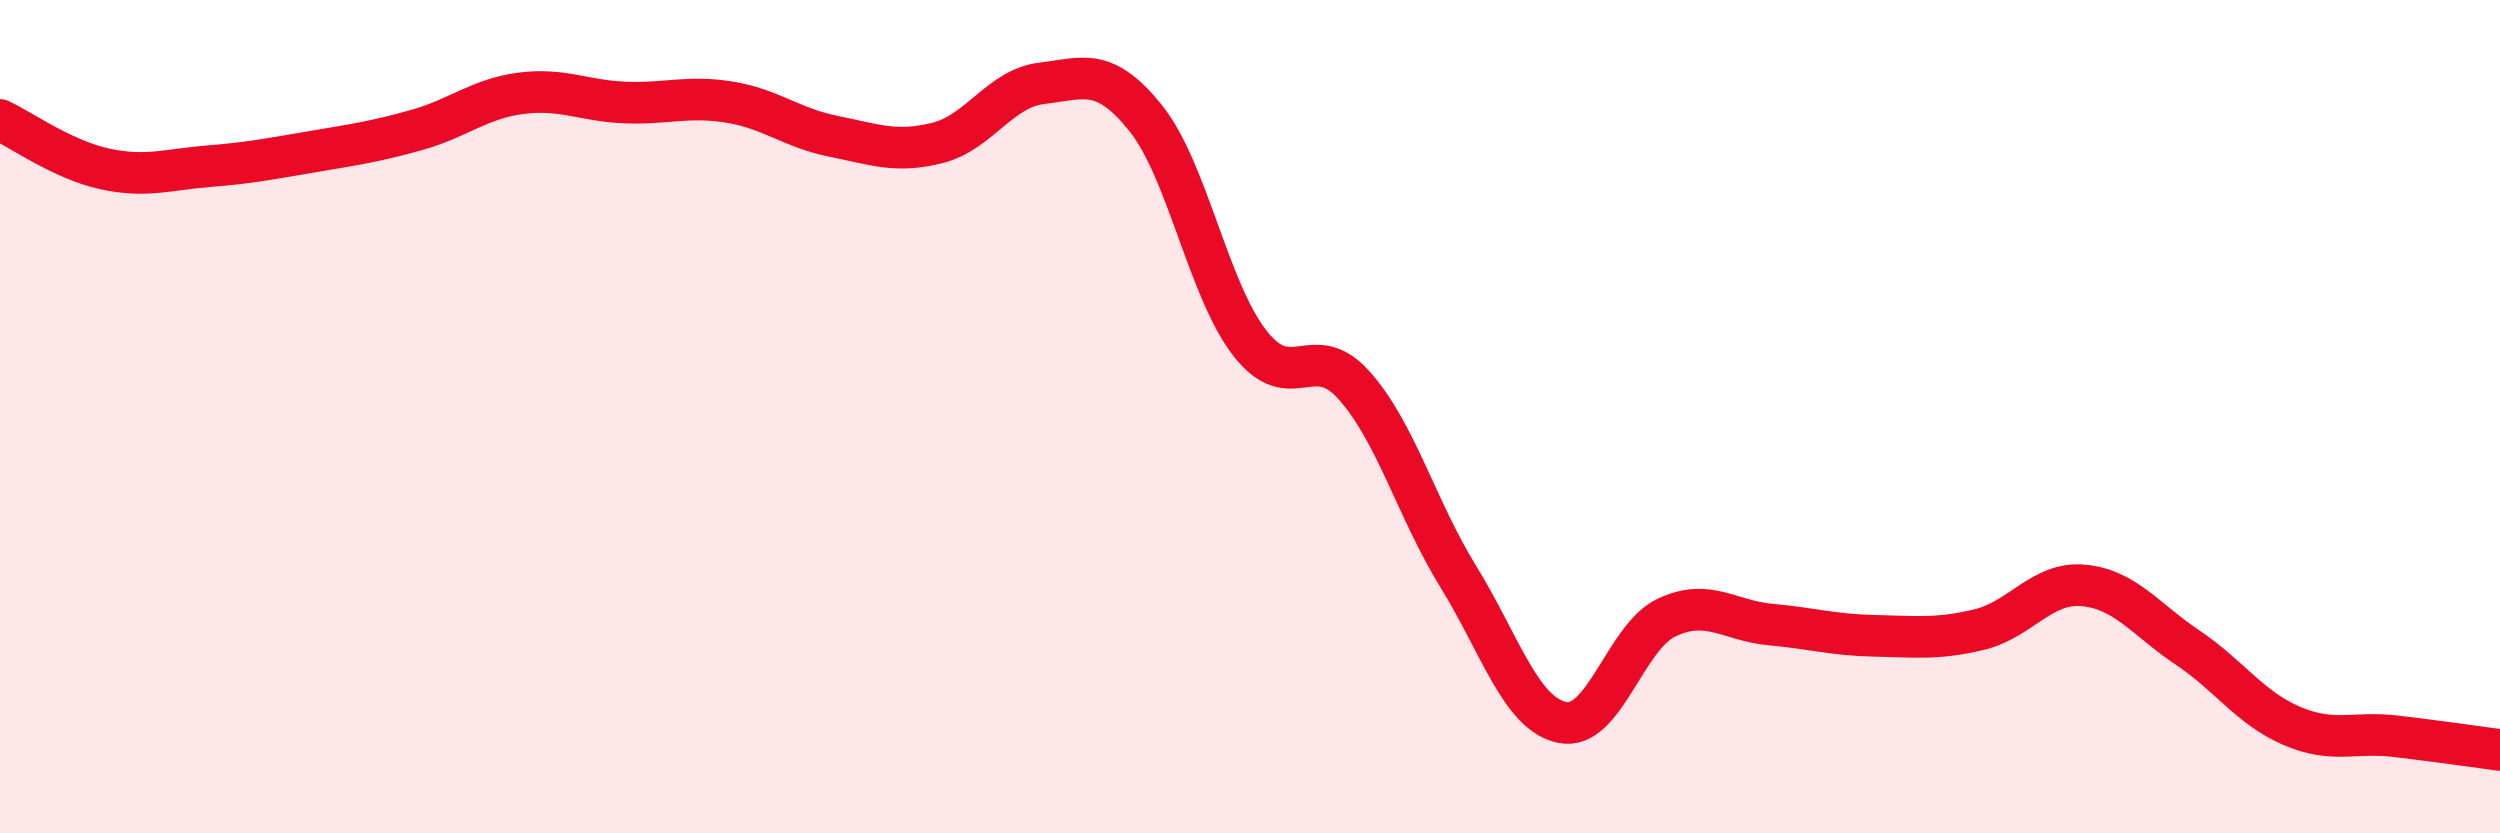
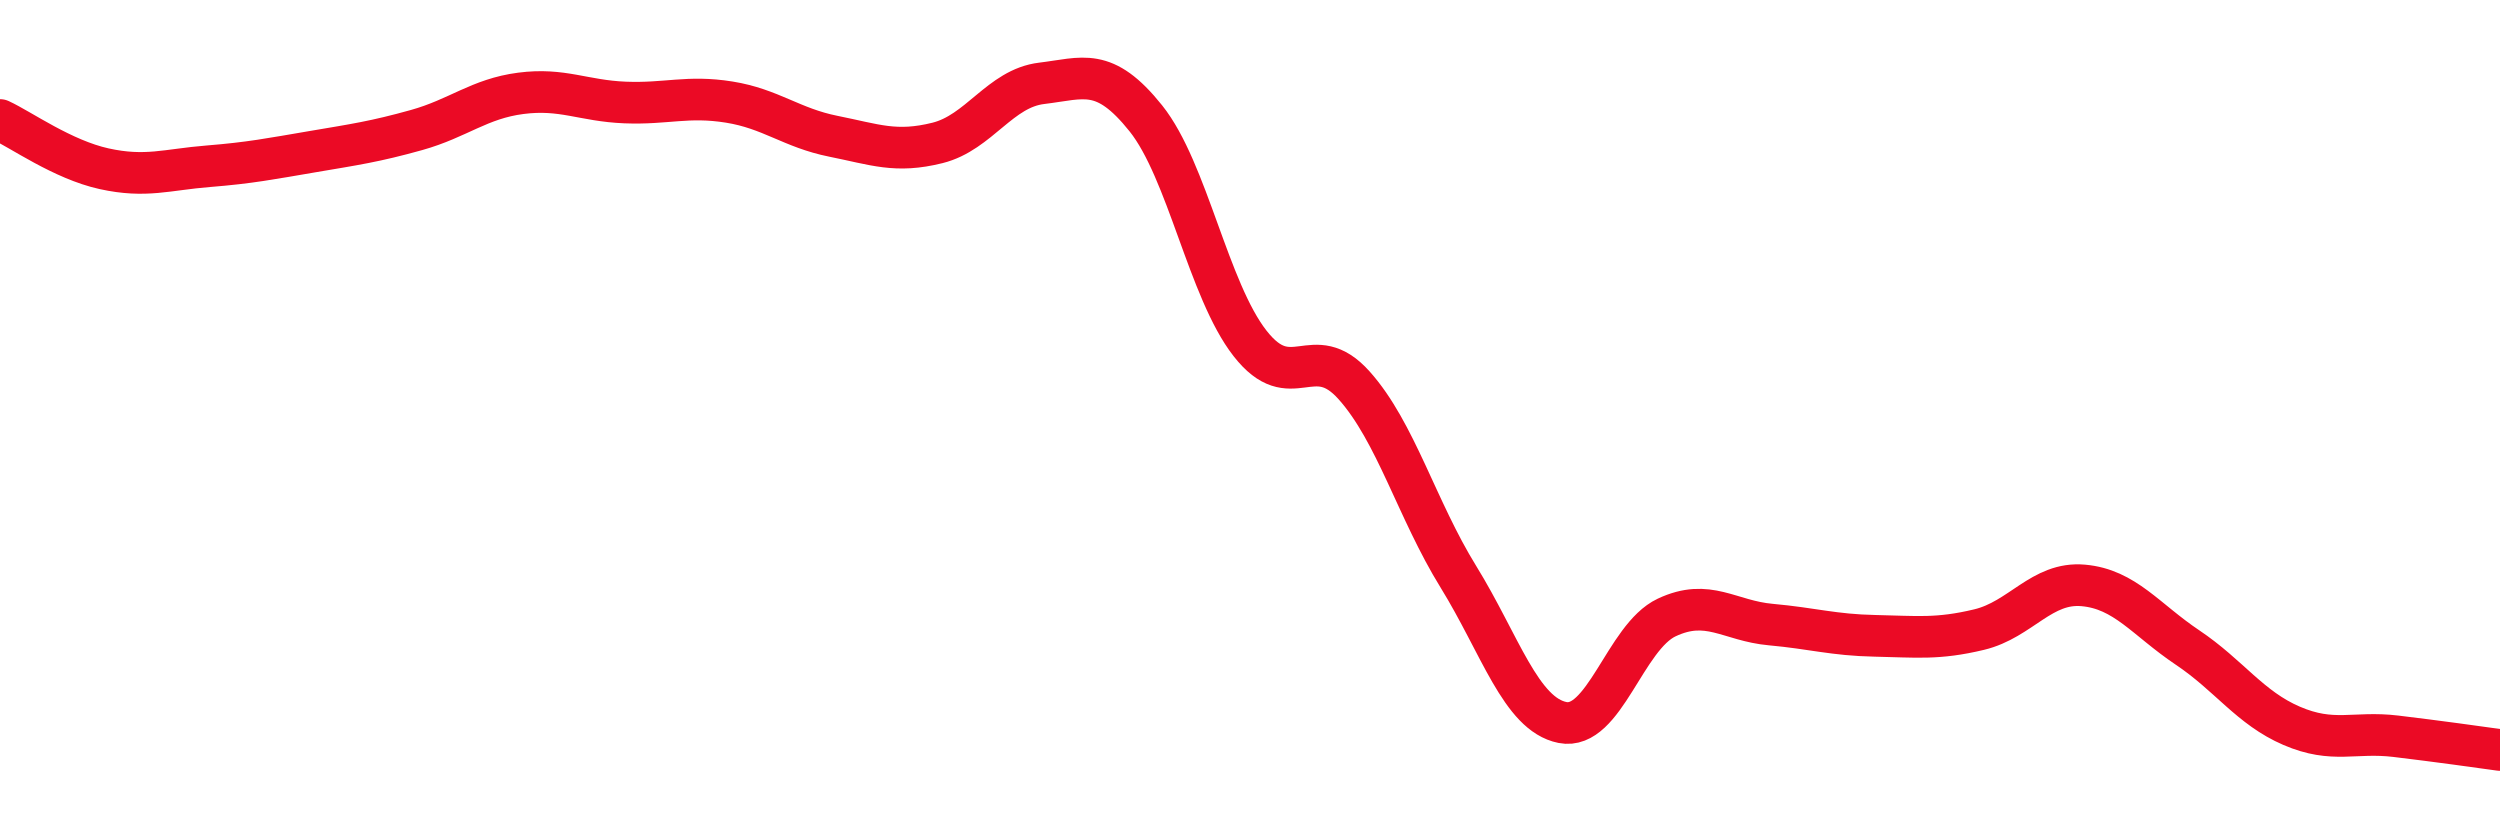
<svg xmlns="http://www.w3.org/2000/svg" width="60" height="20" viewBox="0 0 60 20">
-   <path d="M 0,2.88 C 0.5,3.11 1.5,3.83 2.5,4.05 C 3.5,4.27 4,4.07 5,3.99 C 6,3.91 6.5,3.81 7.5,3.64 C 8.5,3.47 9,3.4 10,3.12 C 11,2.84 11.5,2.37 12.5,2.24 C 13.5,2.11 14,2.42 15,2.46 C 16,2.5 16.5,2.29 17.5,2.45 C 18.5,2.61 19,3.07 20,3.27 C 21,3.47 21.5,3.68 22.5,3.43 C 23.5,3.18 24,2.12 25,2 C 26,1.88 26.5,1.59 27.5,2.84 C 28.5,4.09 29,6.96 30,8.24 C 31,9.52 31.5,8.13 32.5,9.25 C 33.5,10.37 34,12.22 35,13.84 C 36,15.46 36.5,17.14 37.5,17.34 C 38.5,17.54 39,15.29 40,14.82 C 41,14.35 41.5,14.9 42.5,14.99 C 43.5,15.08 44,15.24 45,15.26 C 46,15.28 46.5,15.35 47.5,15.11 C 48.5,14.87 49,13.96 50,14.05 C 51,14.14 51.5,14.87 52.5,15.54 C 53.5,16.21 54,16.99 55,17.42 C 56,17.85 56.5,17.55 57.5,17.67 C 58.5,17.79 59.5,17.93 60,18L60 20L0 20Z" fill="#EB0A25" opacity="0.1" stroke-linecap="round" stroke-linejoin="round" />
  <path d="M 0,2.88 C 0.5,3.11 1.5,3.83 2.5,4.05 C 3.5,4.27 4,4.07 5,3.99 C 6,3.91 6.5,3.81 7.5,3.64 C 8.5,3.47 9,3.4 10,3.12 C 11,2.84 11.5,2.37 12.5,2.24 C 13.5,2.11 14,2.42 15,2.46 C 16,2.5 16.5,2.29 17.5,2.45 C 18.5,2.61 19,3.07 20,3.27 C 21,3.47 21.5,3.68 22.5,3.43 C 23.5,3.18 24,2.12 25,2 C 26,1.88 26.5,1.59 27.5,2.84 C 28.5,4.09 29,6.96 30,8.24 C 31,9.52 31.5,8.13 32.5,9.25 C 33.5,10.37 34,12.22 35,13.84 C 36,15.46 36.5,17.14 37.5,17.34 C 38.5,17.54 39,15.29 40,14.82 C 41,14.35 41.5,14.9 42.5,14.99 C 43.5,15.08 44,15.24 45,15.26 C 46,15.28 46.5,15.35 47.5,15.11 C 48.5,14.87 49,13.96 50,14.05 C 51,14.14 51.5,14.87 52.5,15.54 C 53.5,16.21 54,16.99 55,17.42 C 56,17.85 56.5,17.55 57.5,17.67 C 58.5,17.79 59.5,17.93 60,18" stroke="#EB0A25" stroke-width="1" fill="none" stroke-linecap="round" stroke-linejoin="round" />
</svg>